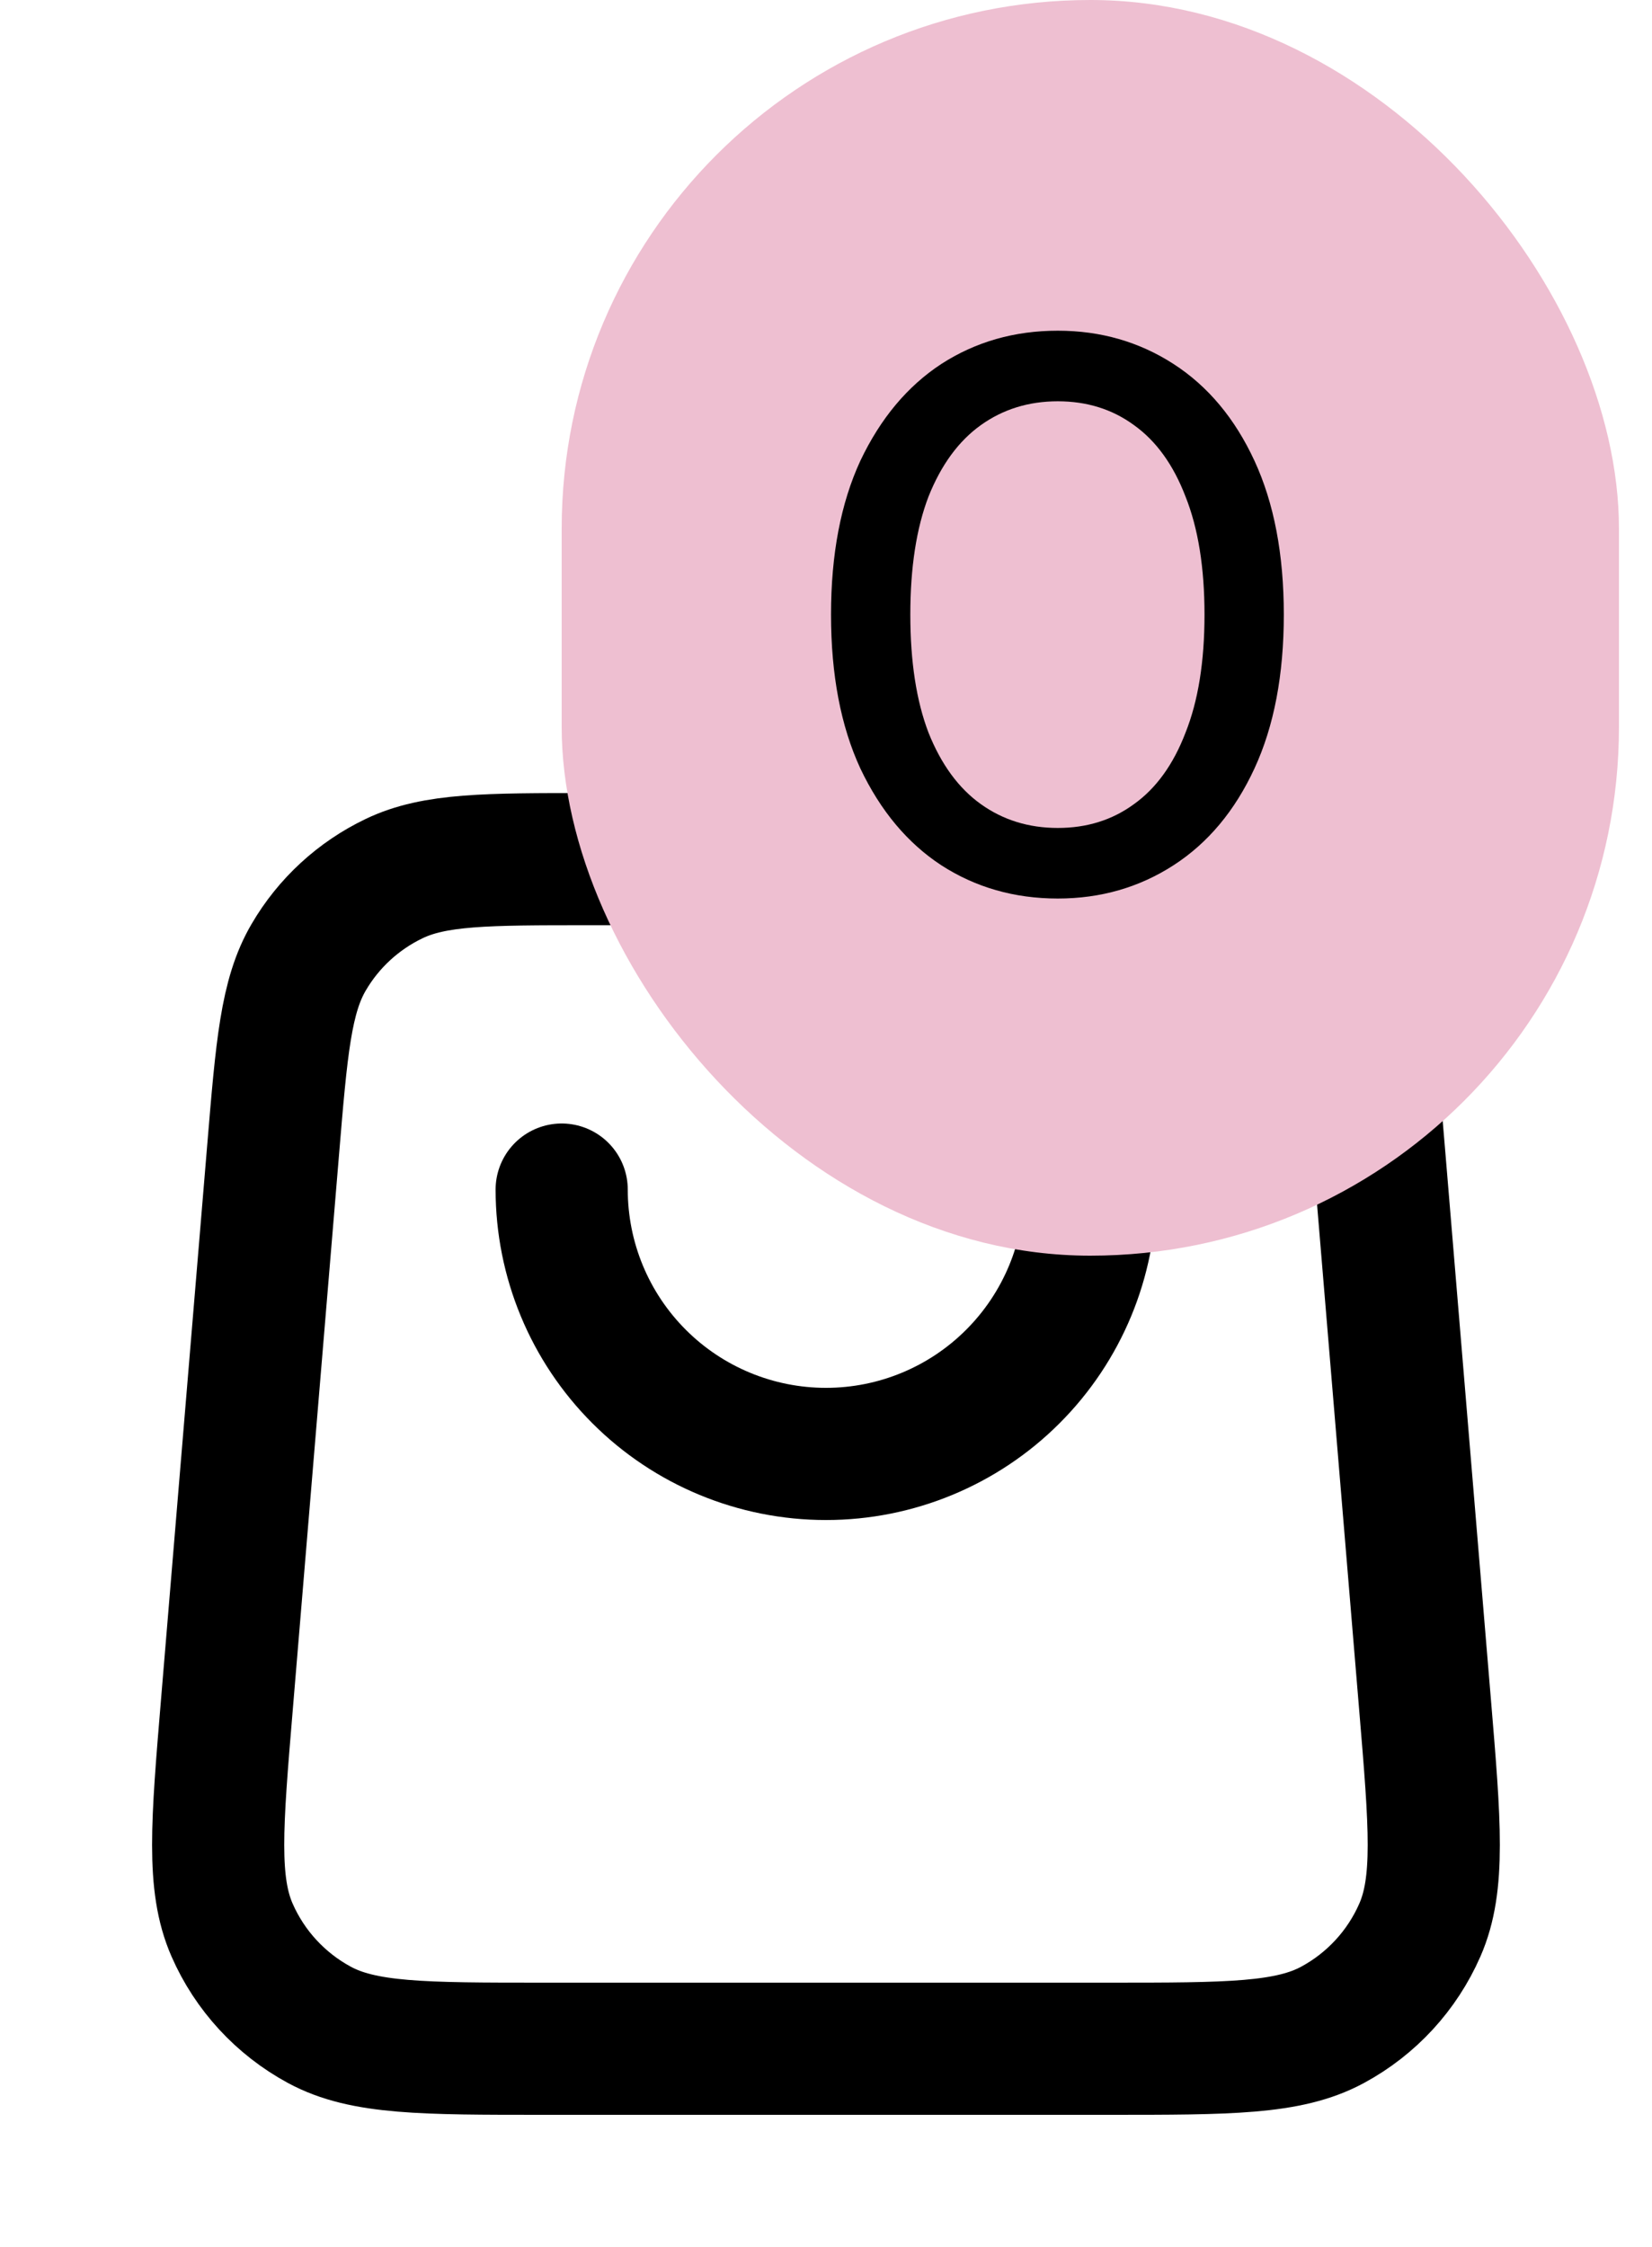
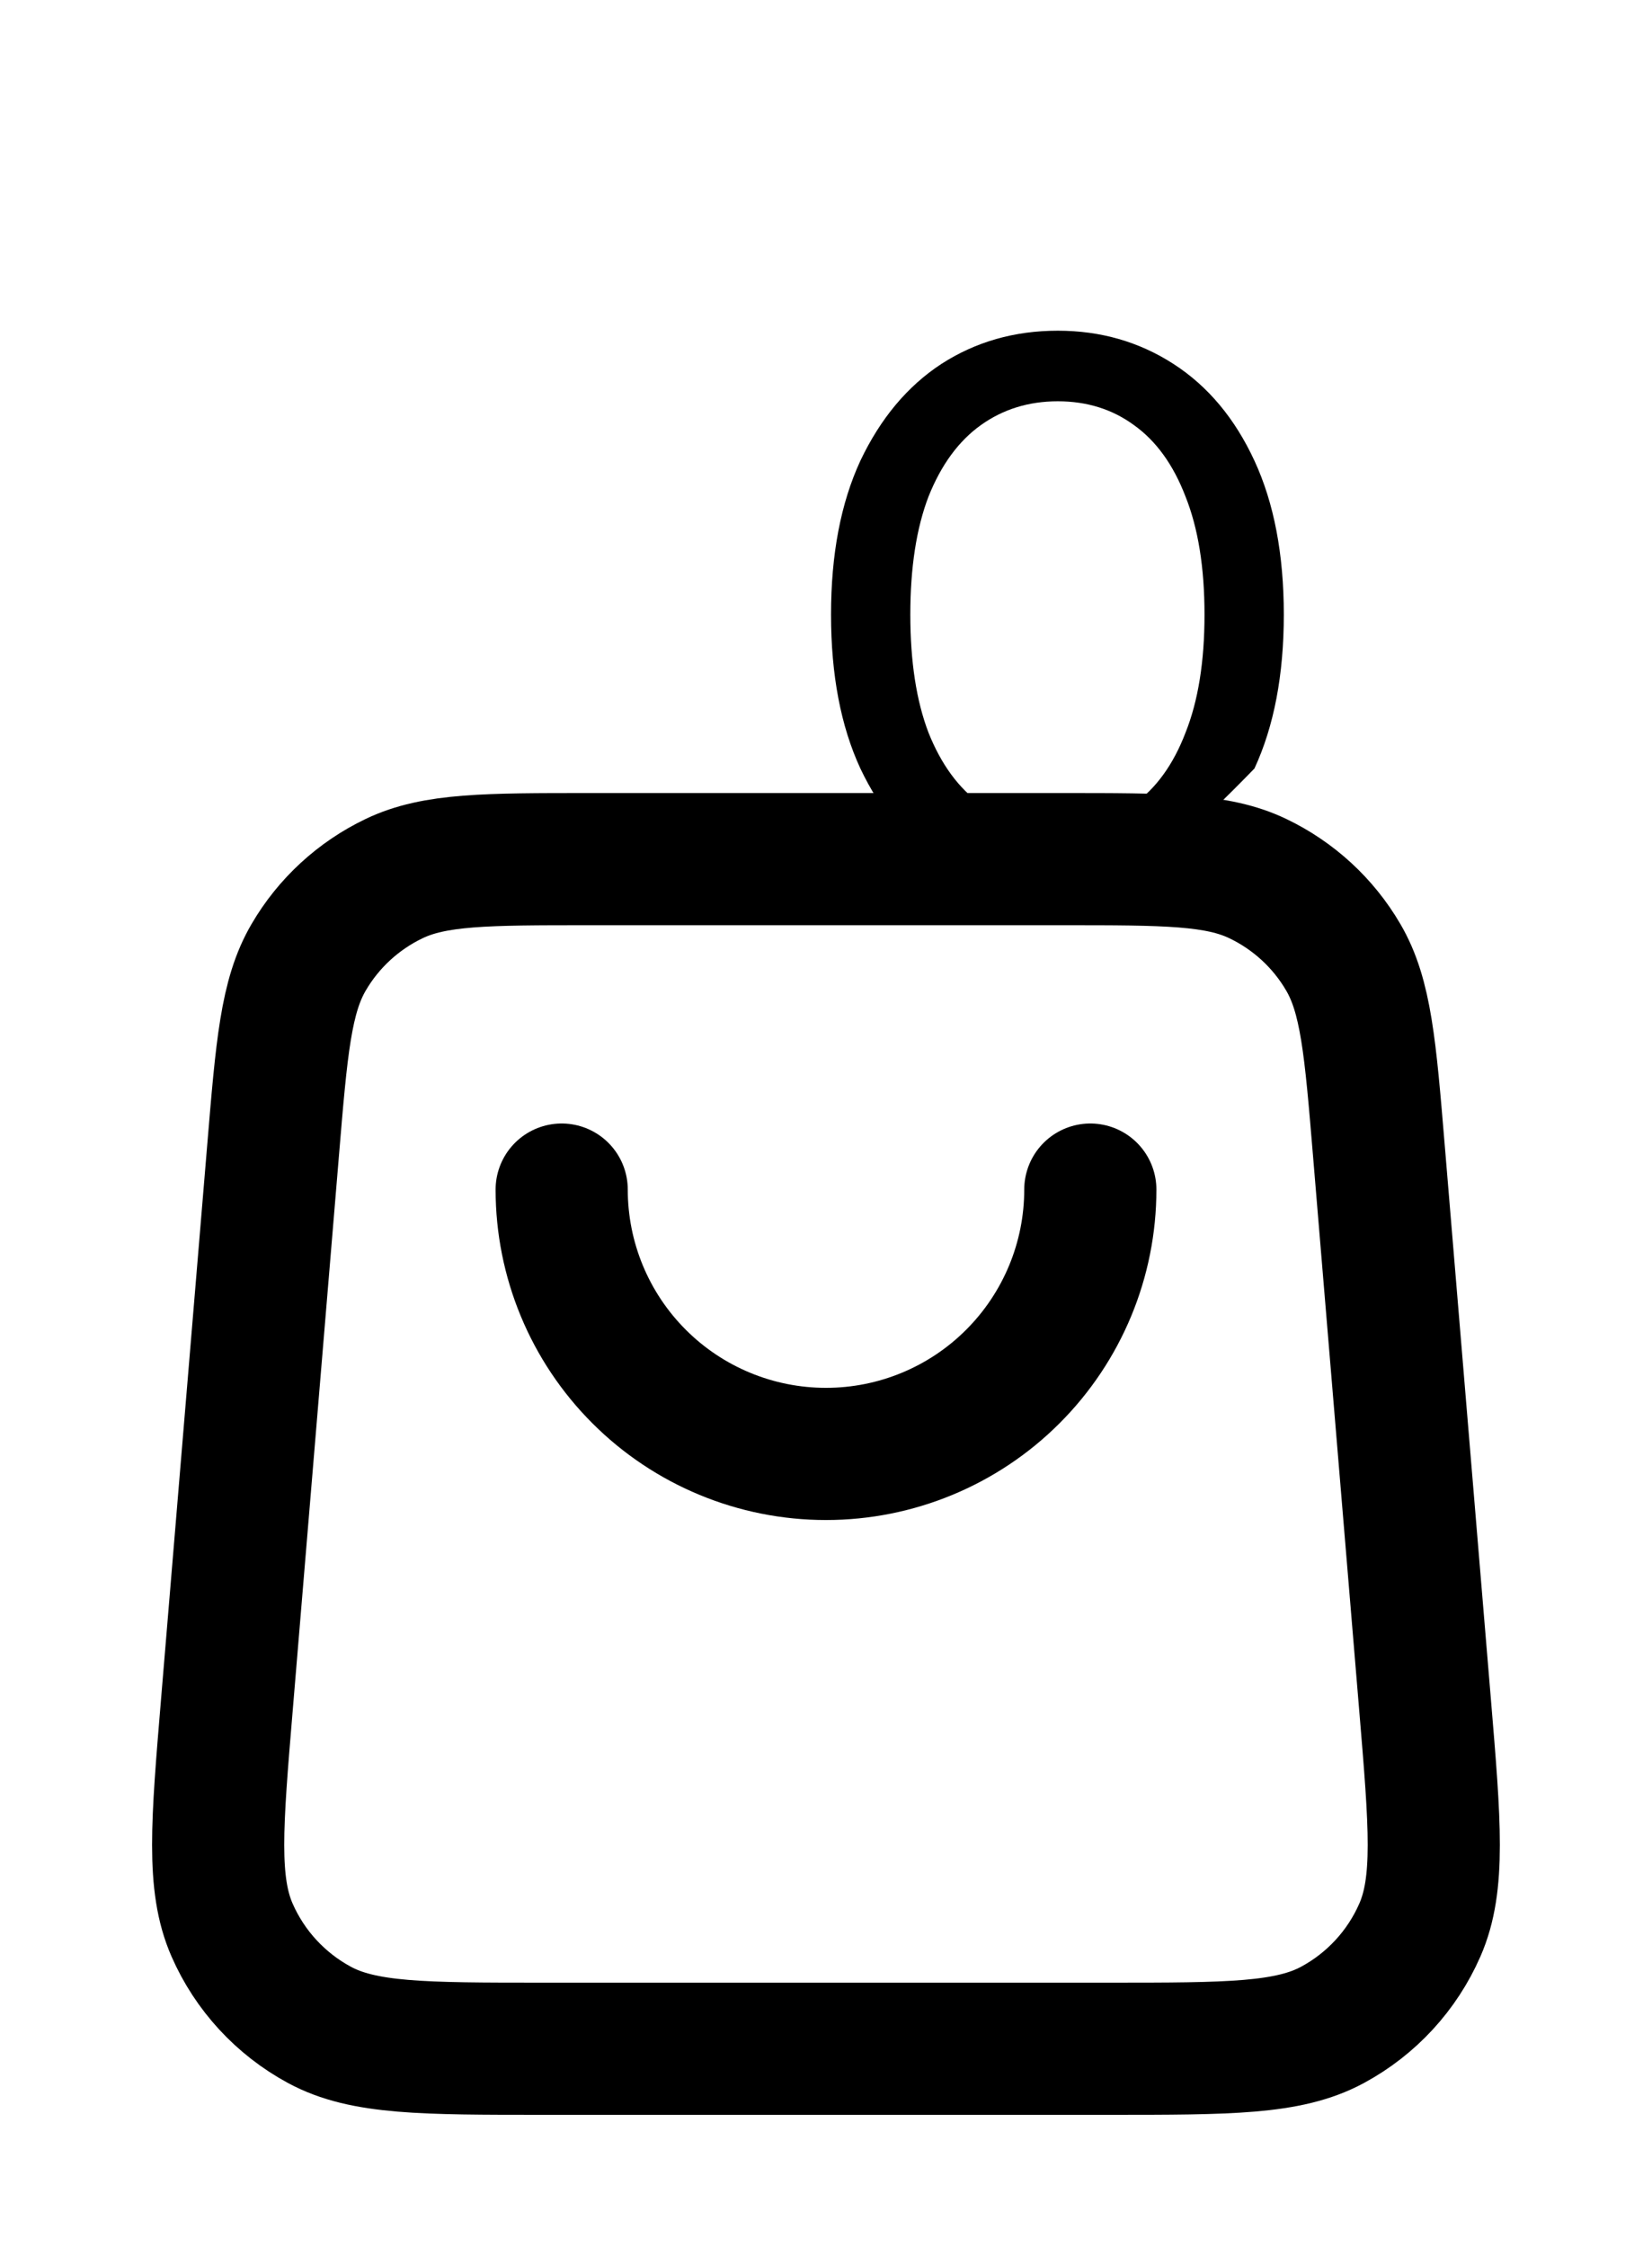
<svg xmlns="http://www.w3.org/2000/svg" width="25" height="34" viewBox="0 0 25 34" fill="none">
  <path d="M16.5 18C16.5 19.061 16.078 20.078 15.328 20.828C14.578 21.579 13.56 22 12.5 22C11.439 22 10.421 21.579 9.671 20.828C8.921 20.078 8.5 19.061 8.5 18M4.133 17.401L3.433 25.801C3.282 27.606 3.207 28.508 3.512 29.204C3.78 29.816 4.245 30.32 4.832 30.638C5.5 31 6.405 31 8.216 31H16.783C18.594 31 19.499 31 20.167 30.638C20.755 30.32 21.219 29.816 21.487 29.204C21.792 28.508 21.717 27.606 21.566 25.801L20.866 17.401C20.737 15.849 20.672 15.072 20.328 14.485C20.026 13.967 19.575 13.553 19.034 13.294C18.42 13 17.641 13 16.083 13L8.916 13C7.358 13 6.579 13 5.965 13.294C5.424 13.553 4.973 13.967 4.671 14.485C4.327 15.072 4.262 15.849 4.133 17.401Z" stroke="black" stroke-width="2" stroke-linecap="round" stroke-linejoin="round" />
-   <rect x="8.5" width="16" height="19" rx="8" fill="#EEBFD1" />
-   <path d="M16.008 13.596C15.352 13.596 14.764 13.428 14.244 13.092C13.732 12.756 13.324 12.268 13.02 11.628C12.724 10.988 12.576 10.212 12.576 9.3C12.576 8.388 12.724 7.612 13.02 6.972C13.324 6.332 13.732 5.844 14.244 5.508C14.764 5.172 15.352 5.004 16.008 5.004C16.656 5.004 17.24 5.172 17.76 5.508C18.28 5.844 18.688 6.332 18.984 6.972C19.28 7.612 19.428 8.388 19.428 9.3C19.428 10.212 19.28 10.988 18.984 11.628C18.688 12.268 18.28 12.756 17.76 13.092C17.24 13.428 16.656 13.596 16.008 13.596ZM16.008 12.528C16.448 12.528 16.832 12.408 17.16 12.168C17.496 11.928 17.756 11.568 17.94 11.088C18.132 10.608 18.228 10.012 18.228 9.3C18.228 8.588 18.132 7.992 17.94 7.512C17.756 7.032 17.496 6.672 17.16 6.432C16.832 6.192 16.448 6.072 16.008 6.072C15.568 6.072 15.18 6.192 14.844 6.432C14.508 6.672 14.244 7.032 14.052 7.512C13.868 7.992 13.776 8.588 13.776 9.3C13.776 10.012 13.868 10.608 14.052 11.088C14.244 11.568 14.508 11.928 14.844 12.168C15.18 12.408 15.568 12.528 16.008 12.528Z" fill="black" />
+   <path d="M16.008 13.596C15.352 13.596 14.764 13.428 14.244 13.092C13.732 12.756 13.324 12.268 13.02 11.628C12.724 10.988 12.576 10.212 12.576 9.3C12.576 8.388 12.724 7.612 13.02 6.972C13.324 6.332 13.732 5.844 14.244 5.508C14.764 5.172 15.352 5.004 16.008 5.004C16.656 5.004 17.24 5.172 17.76 5.508C18.28 5.844 18.688 6.332 18.984 6.972C19.28 7.612 19.428 8.388 19.428 9.3C19.428 10.212 19.28 10.988 18.984 11.628C17.24 13.428 16.656 13.596 16.008 13.596ZM16.008 12.528C16.448 12.528 16.832 12.408 17.16 12.168C17.496 11.928 17.756 11.568 17.94 11.088C18.132 10.608 18.228 10.012 18.228 9.3C18.228 8.588 18.132 7.992 17.94 7.512C17.756 7.032 17.496 6.672 17.16 6.432C16.832 6.192 16.448 6.072 16.008 6.072C15.568 6.072 15.18 6.192 14.844 6.432C14.508 6.672 14.244 7.032 14.052 7.512C13.868 7.992 13.776 8.588 13.776 9.3C13.776 10.012 13.868 10.608 14.052 11.088C14.244 11.568 14.508 11.928 14.844 12.168C15.18 12.408 15.568 12.528 16.008 12.528Z" fill="black" />
</svg>